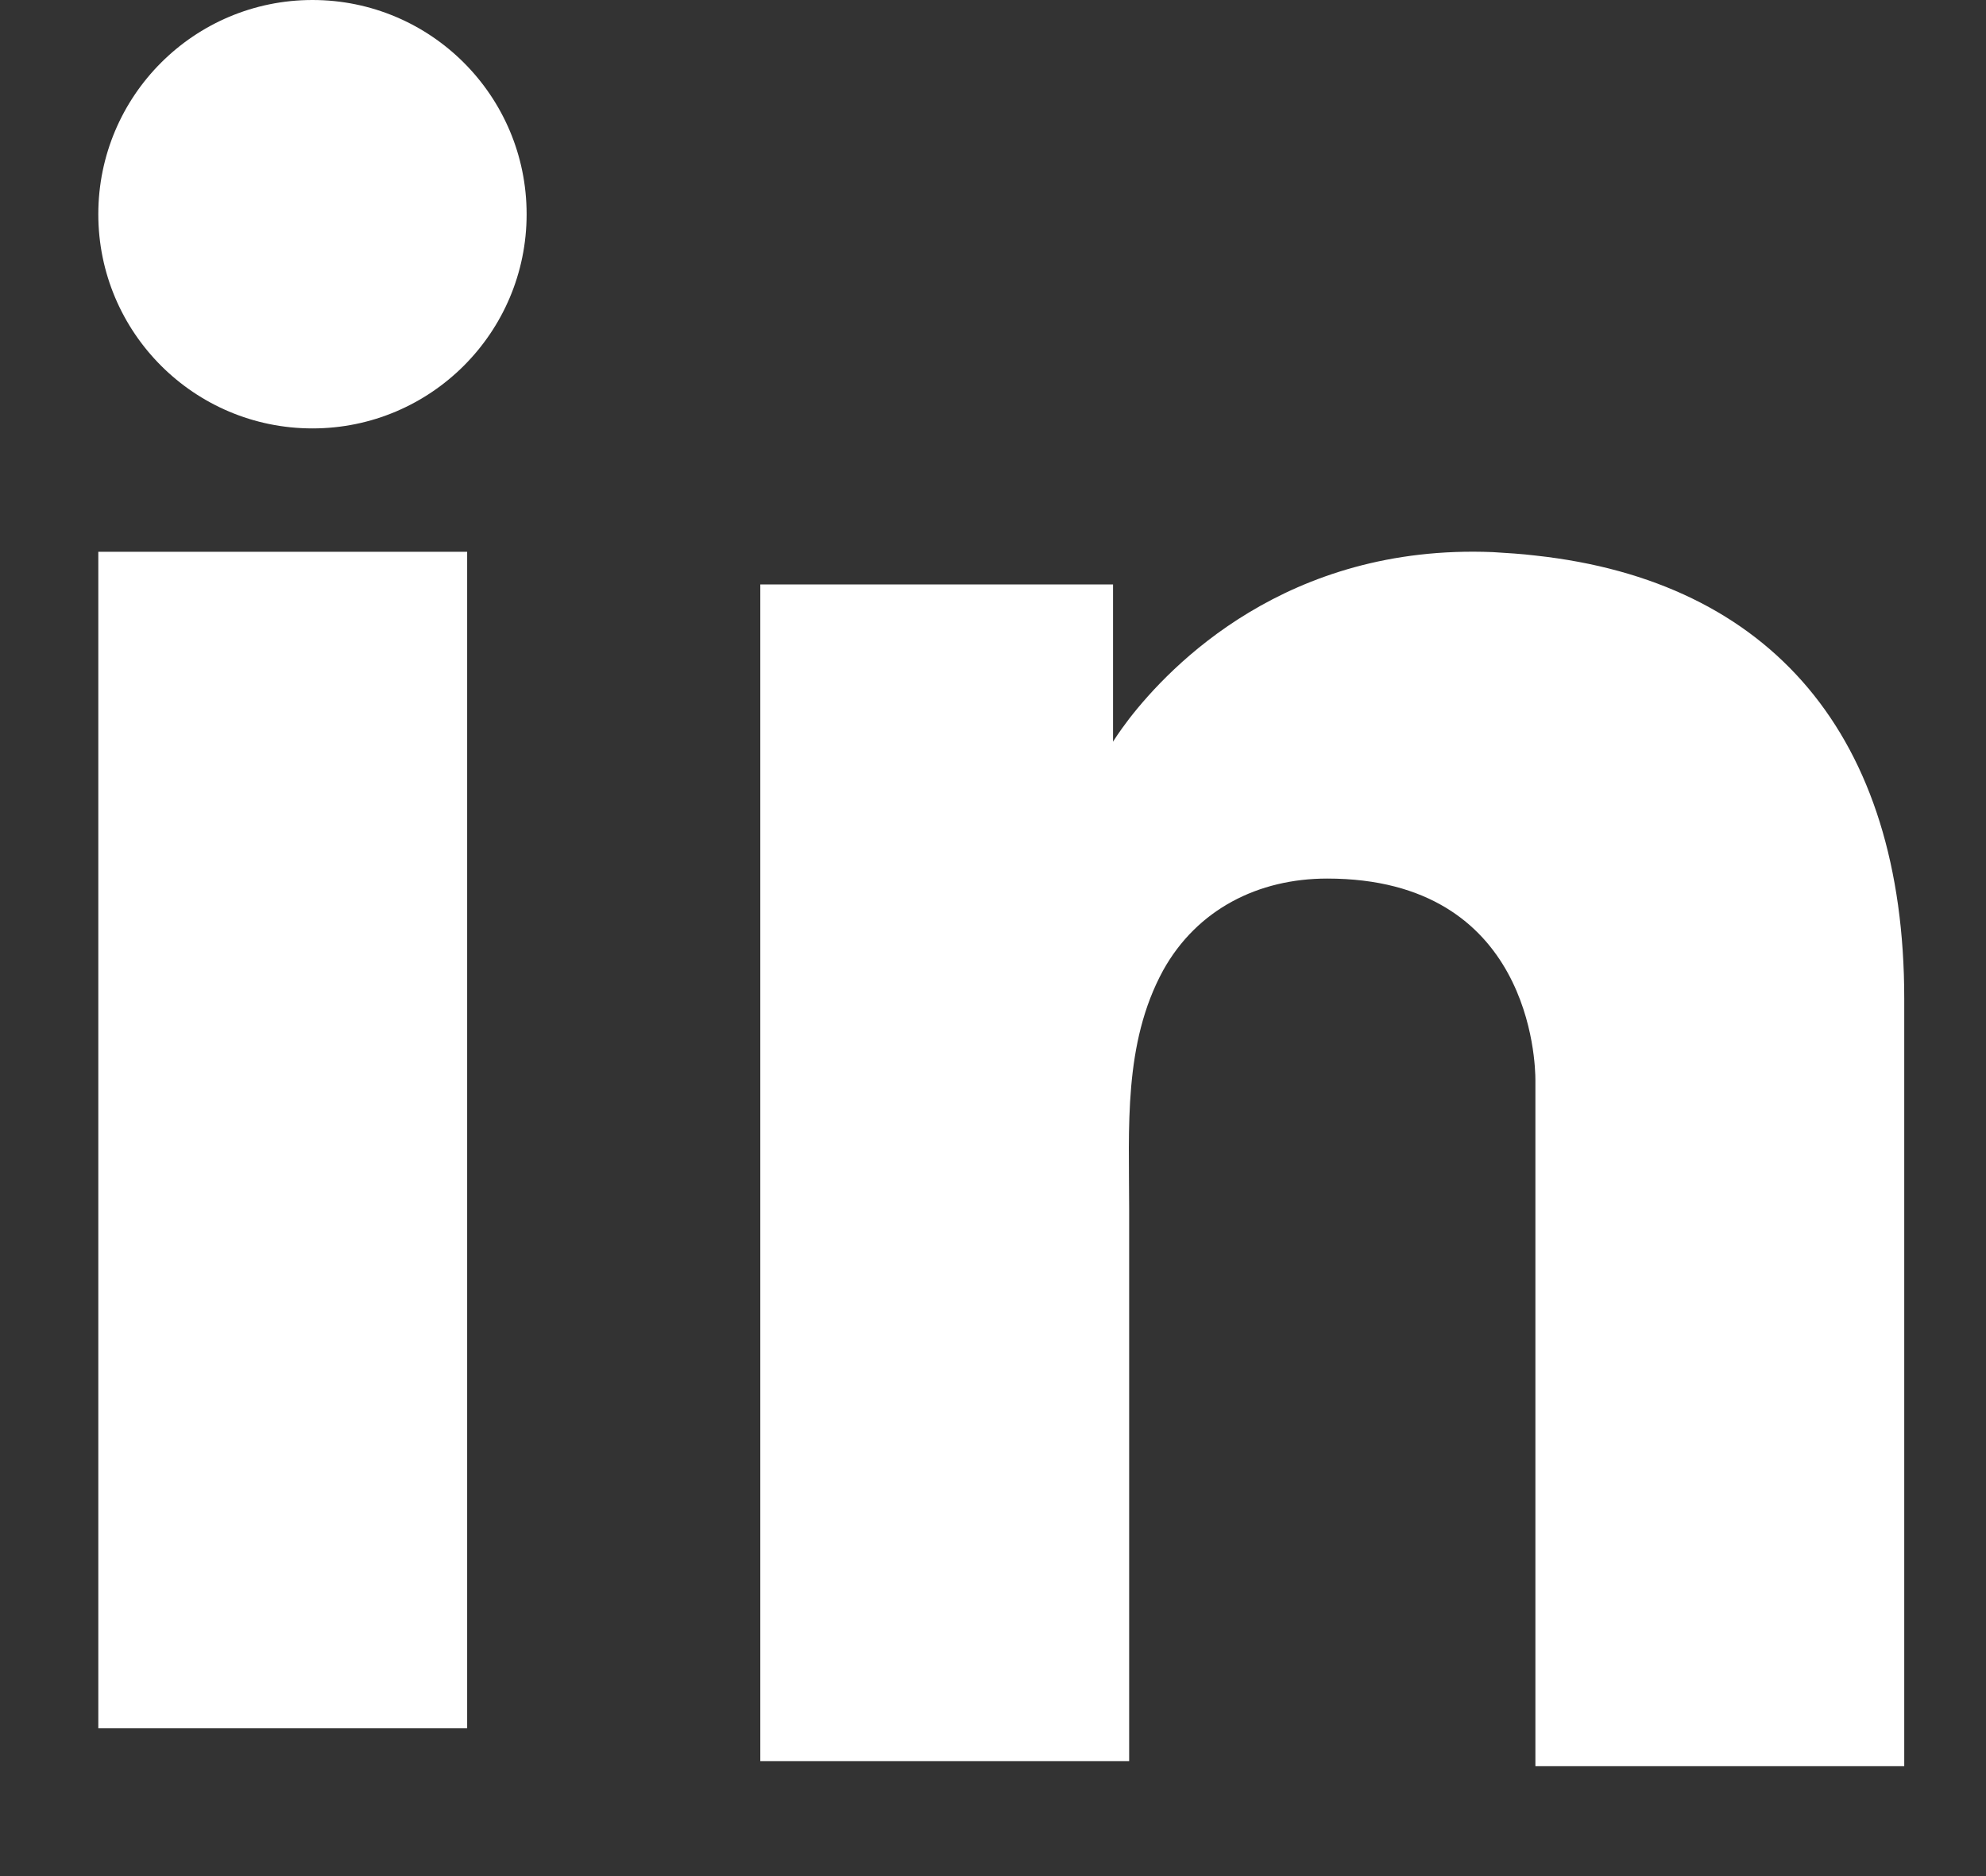
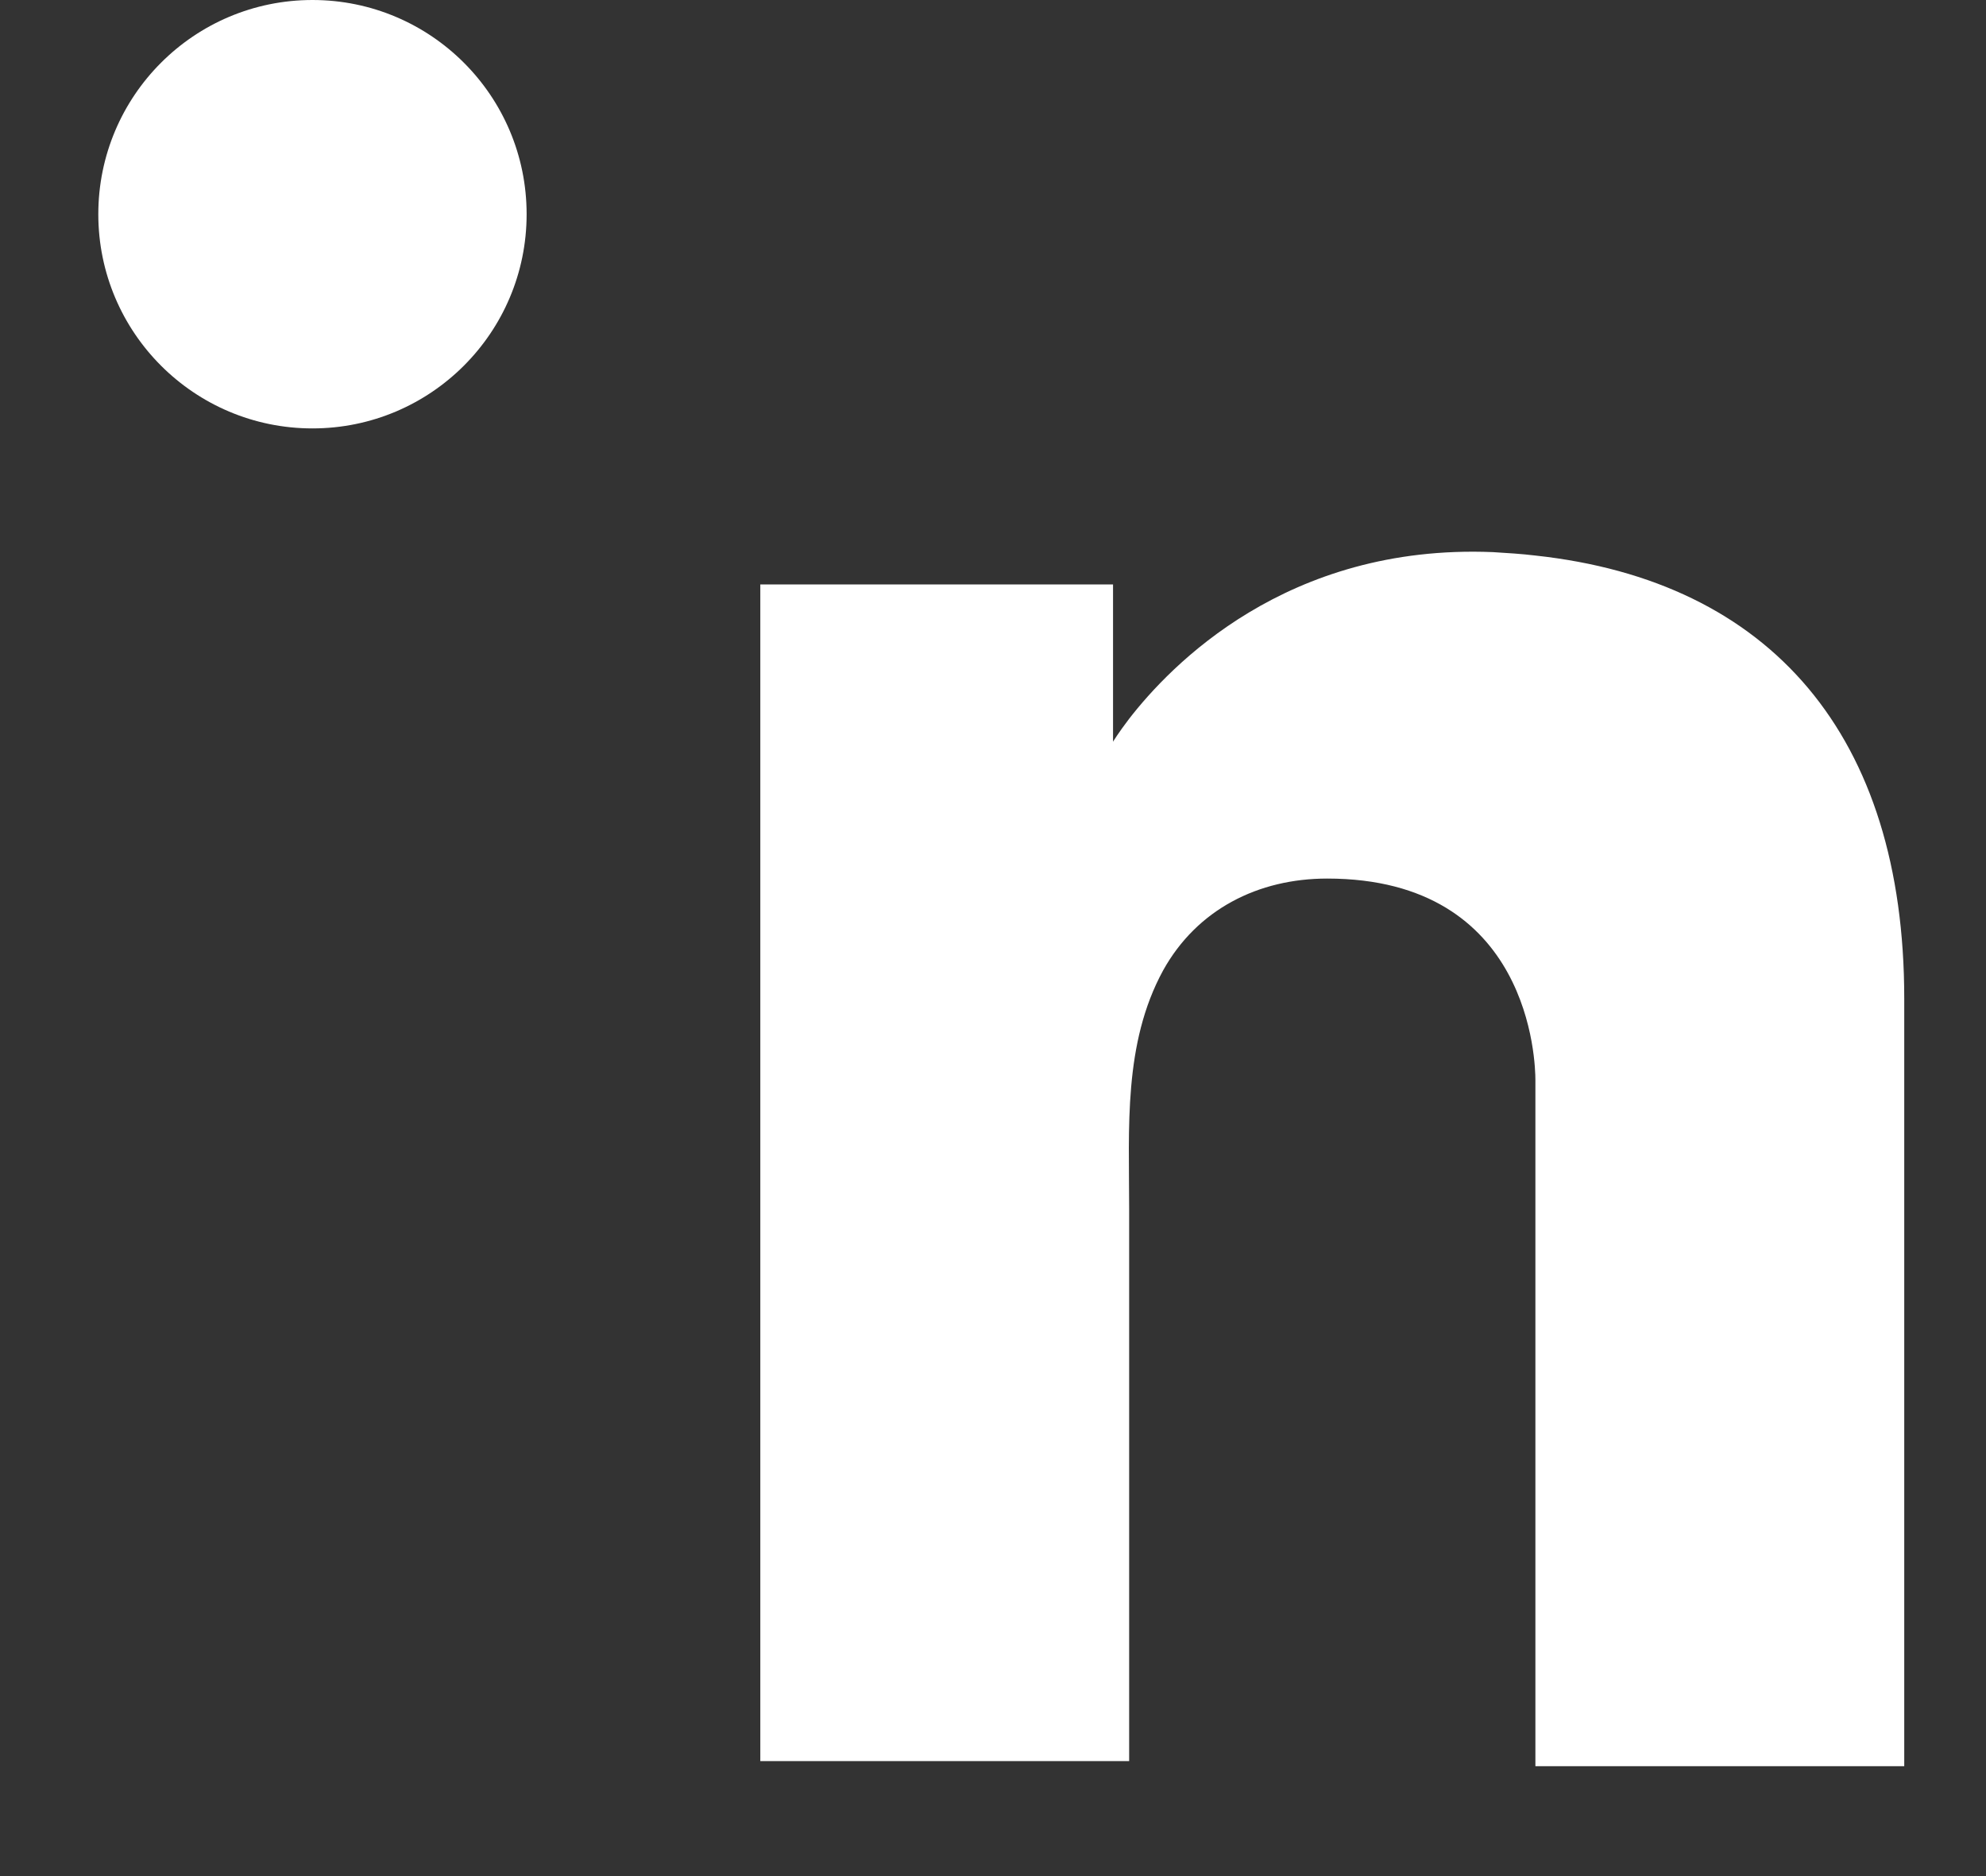
<svg xmlns="http://www.w3.org/2000/svg" width="18" height="17" viewBox="0 0 18 17" fill="none">
  <rect x="0" y="0" width="18" height="17" fill="#333333" stroke="none" />
-   <path d="M4.234 5H0.891V15.661H4.234V5Z" fill="white" />
  <path d="M13.916 5.034C13.793 5.019 13.662 5.011 13.531 5.003C11.659 4.926 10.604 6.036 10.234 6.513C10.134 6.644 10.088 6.721 10.088 6.721V5.296H6.891V15.958H10.088H10.234C10.234 14.871 10.234 13.793 10.234 12.707C10.234 12.121 10.234 11.536 10.234 10.95C10.234 10.226 10.18 9.456 10.542 8.793C10.85 8.239 11.405 7.961 12.029 7.961C13.878 7.961 13.916 9.633 13.916 9.787C13.916 9.795 13.916 9.803 13.916 9.803V16.004H17.259V9.048C17.259 6.667 16.05 5.265 13.916 5.034Z" fill="white" />
  <path d="M2.832 3.882C3.904 3.882 4.773 3.013 4.773 1.941C4.773 0.869 3.904 -0 2.832 -0C1.76 -0 0.891 0.869 0.891 1.941C0.891 3.013 1.76 3.882 2.832 3.882Z" fill="white" />
</svg>